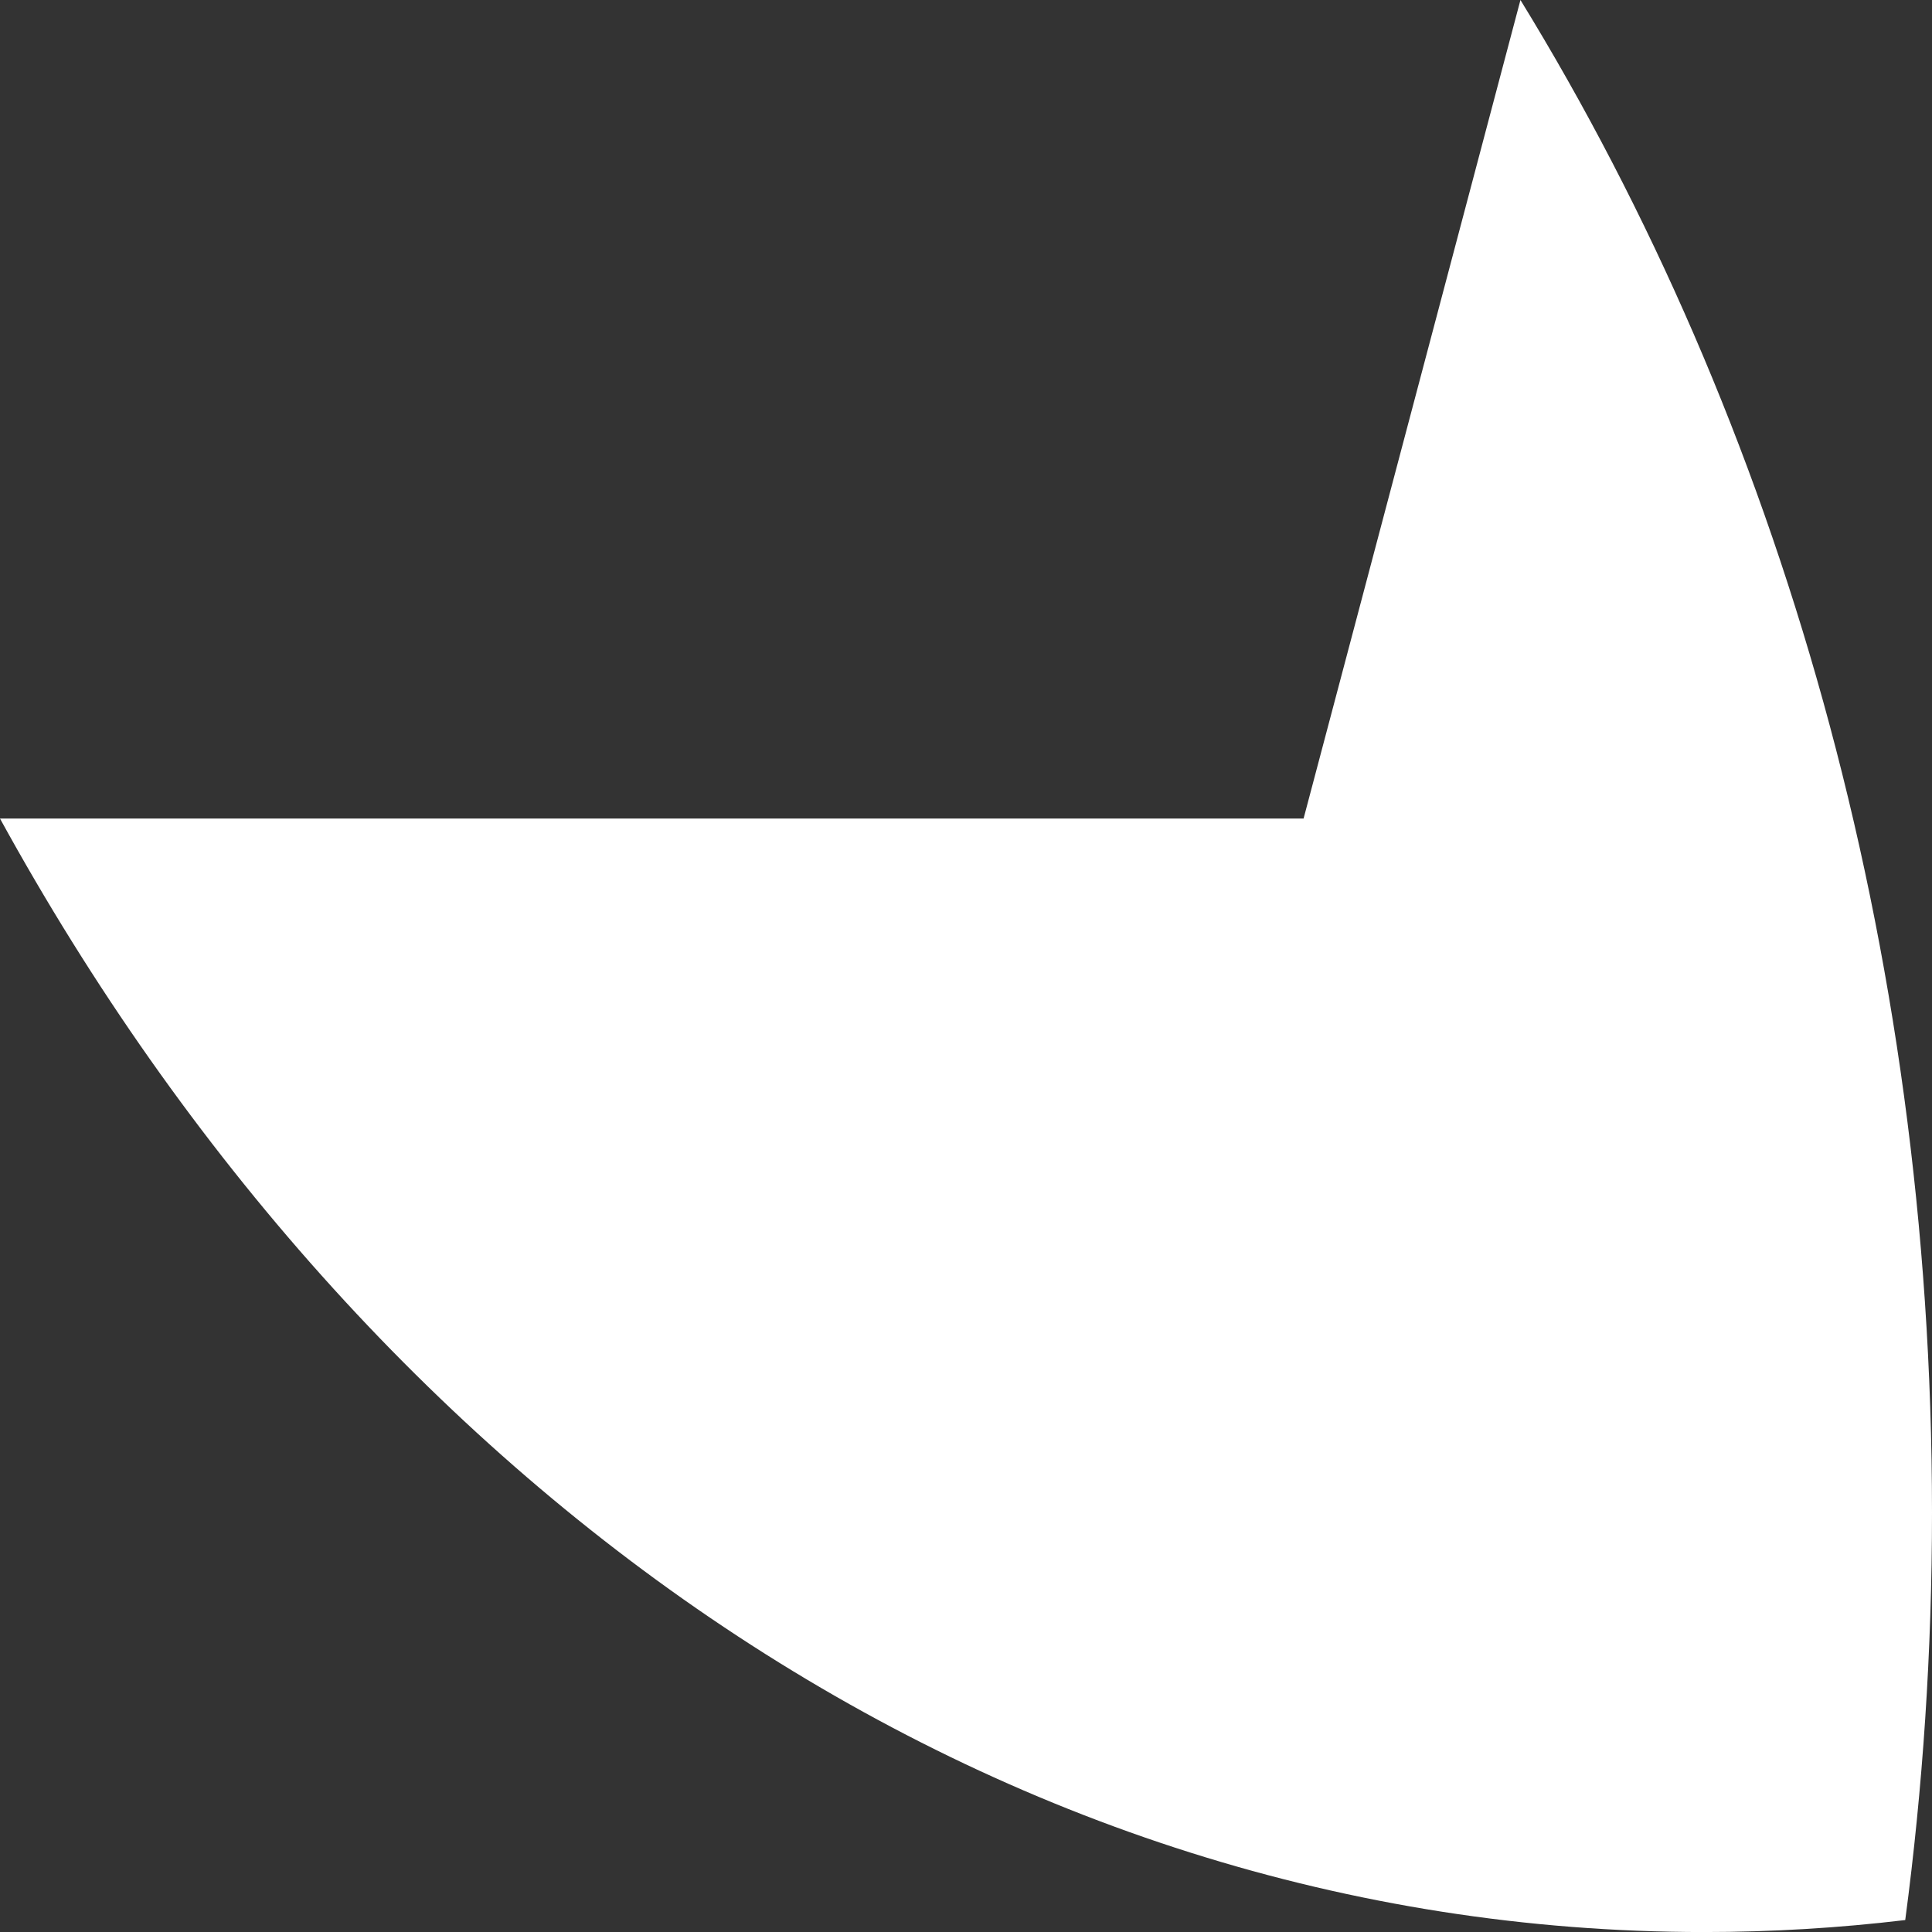
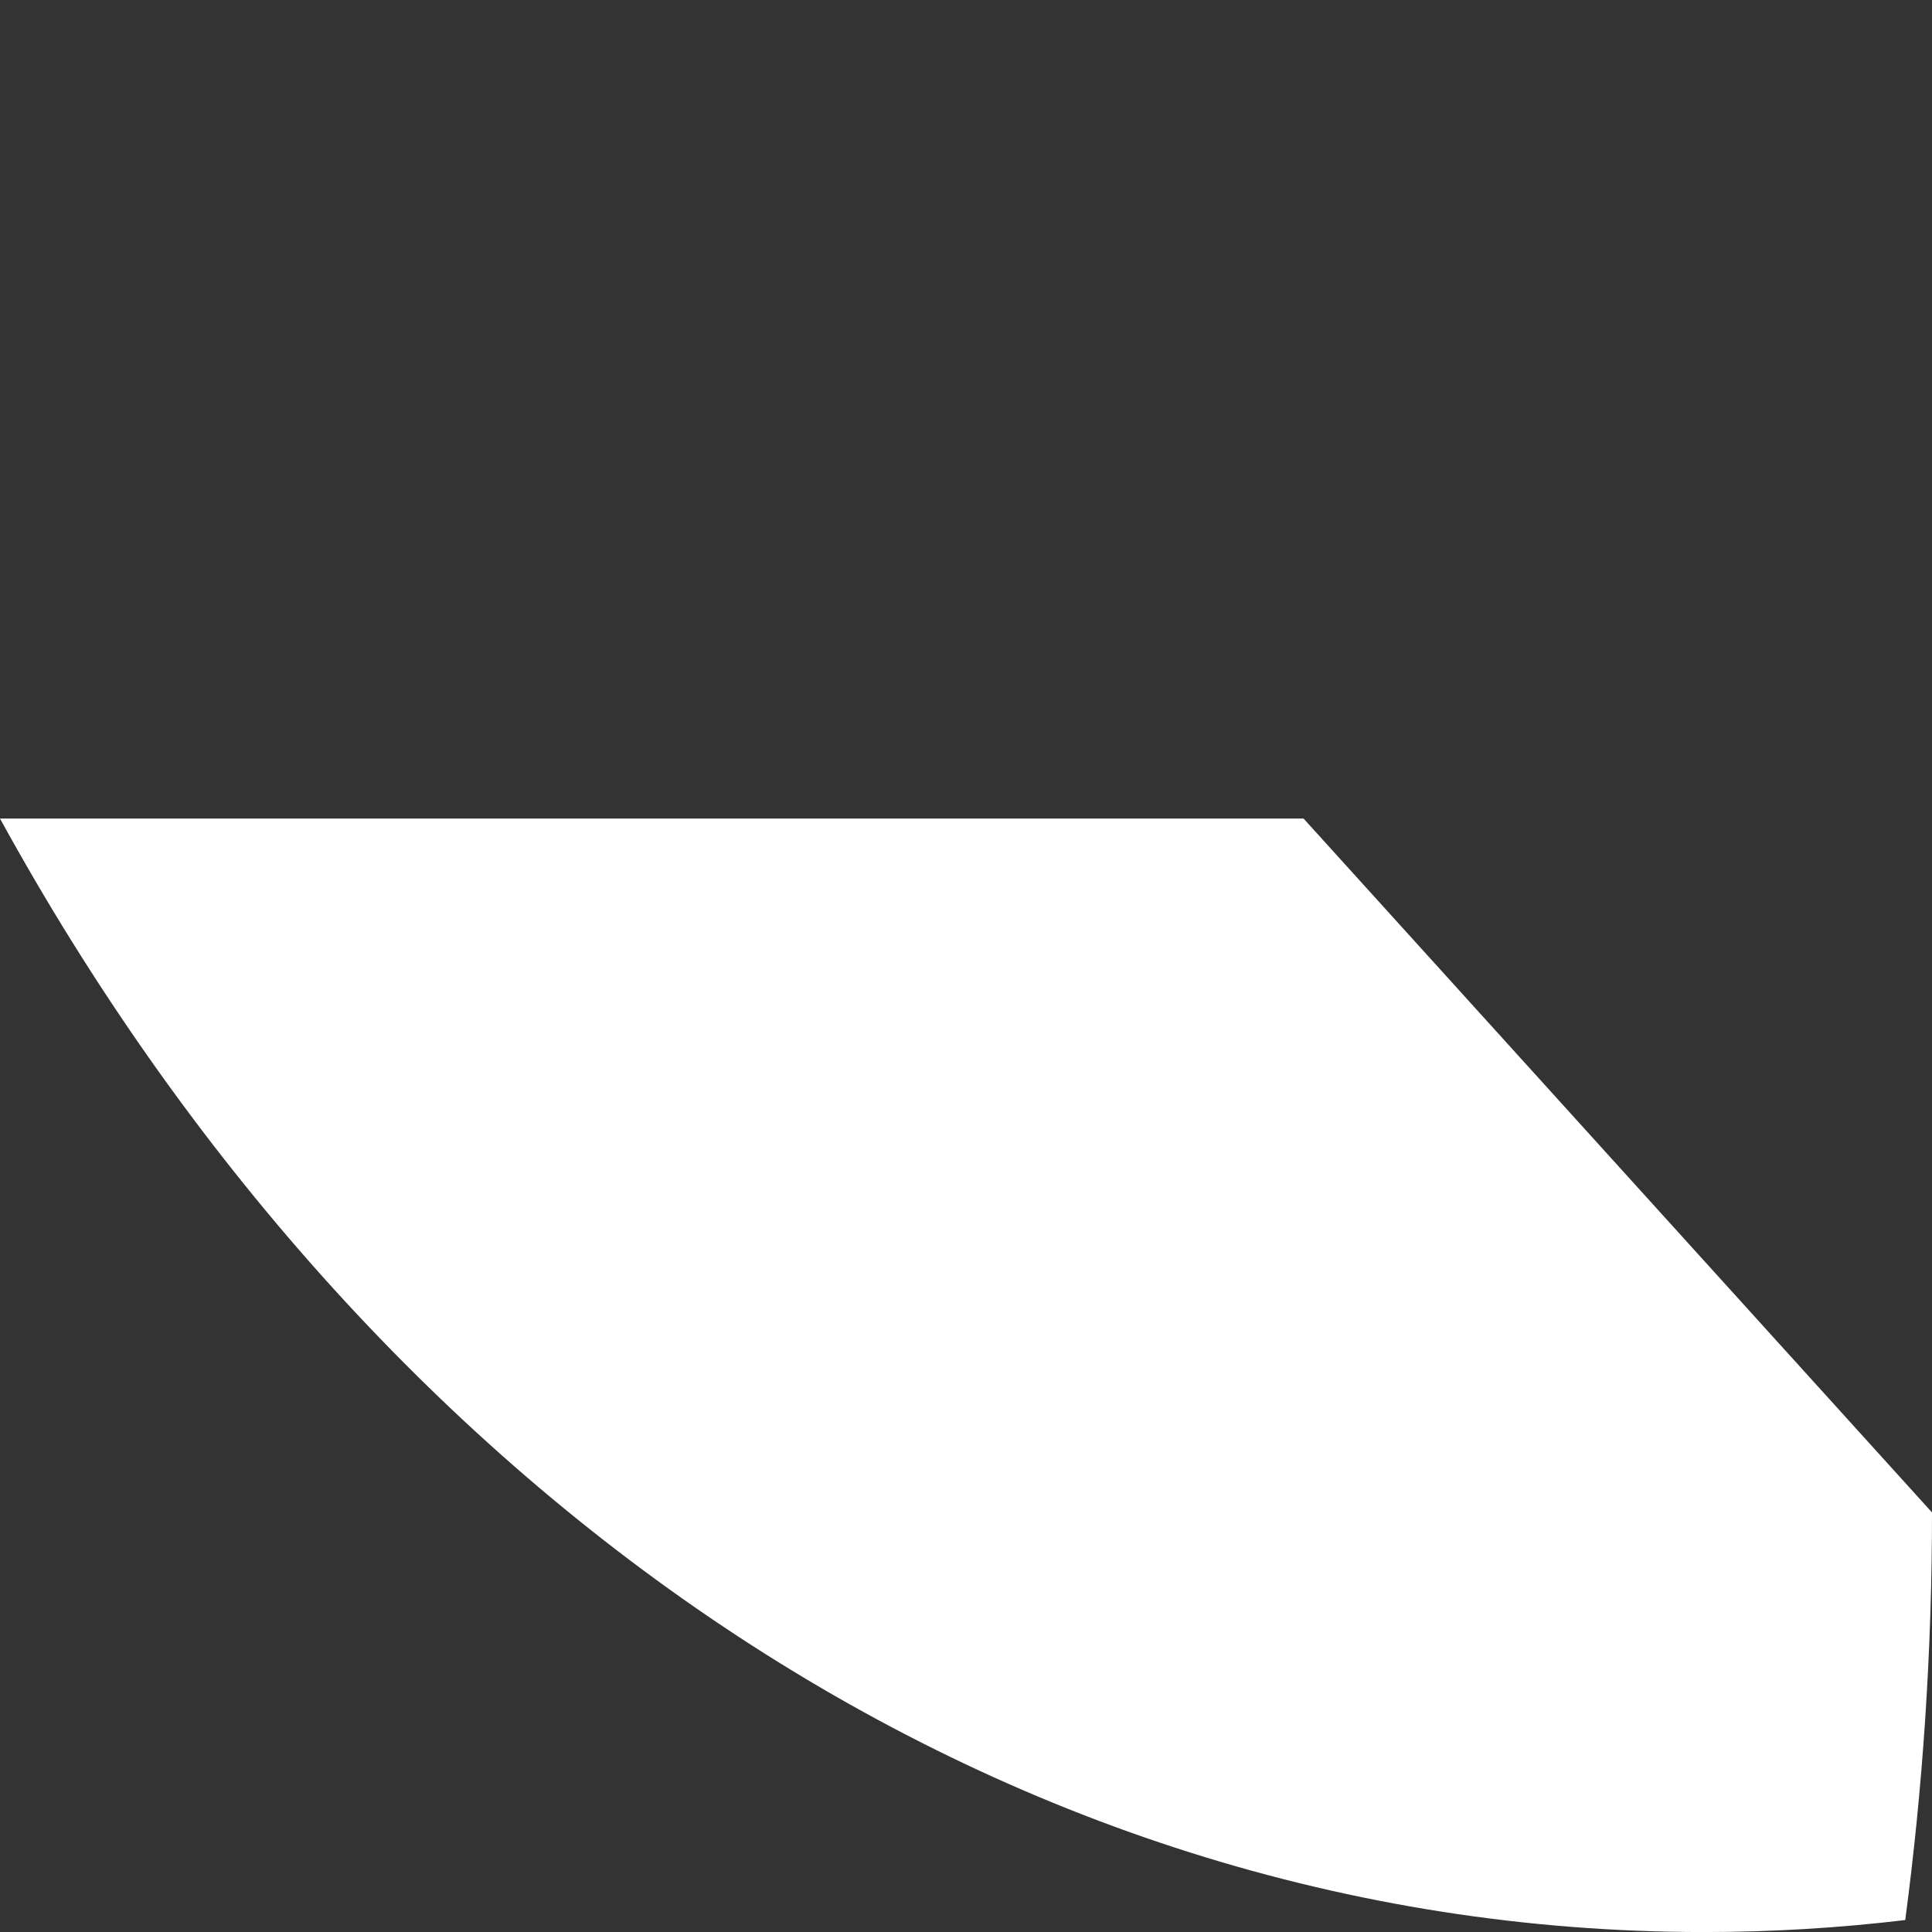
<svg xmlns="http://www.w3.org/2000/svg" width="48" height="48" viewBox="0 0 48 48" fill="none">
  <rect x="0" y="0" width="48" height="48" fill="#333333" stroke="none" />
-   <path fill-rule="evenodd" clip-rule="evenodd" d="M0 20.337C9.158 37.024 24.701 48.001 42.334 48.001C44.021 48.001 45.69 47.9 47.335 47.703C47.773 44.407 48 41.024 48 37.576C48 23.474 44.195 10.462 37.775 0L32.387 20.337H0Z" fill="white" />
+   <path fill-rule="evenodd" clip-rule="evenodd" d="M0 20.337C9.158 37.024 24.701 48.001 42.334 48.001C44.021 48.001 45.69 47.9 47.335 47.703C47.773 44.407 48 41.024 48 37.576L32.387 20.337H0Z" fill="white" />
</svg>